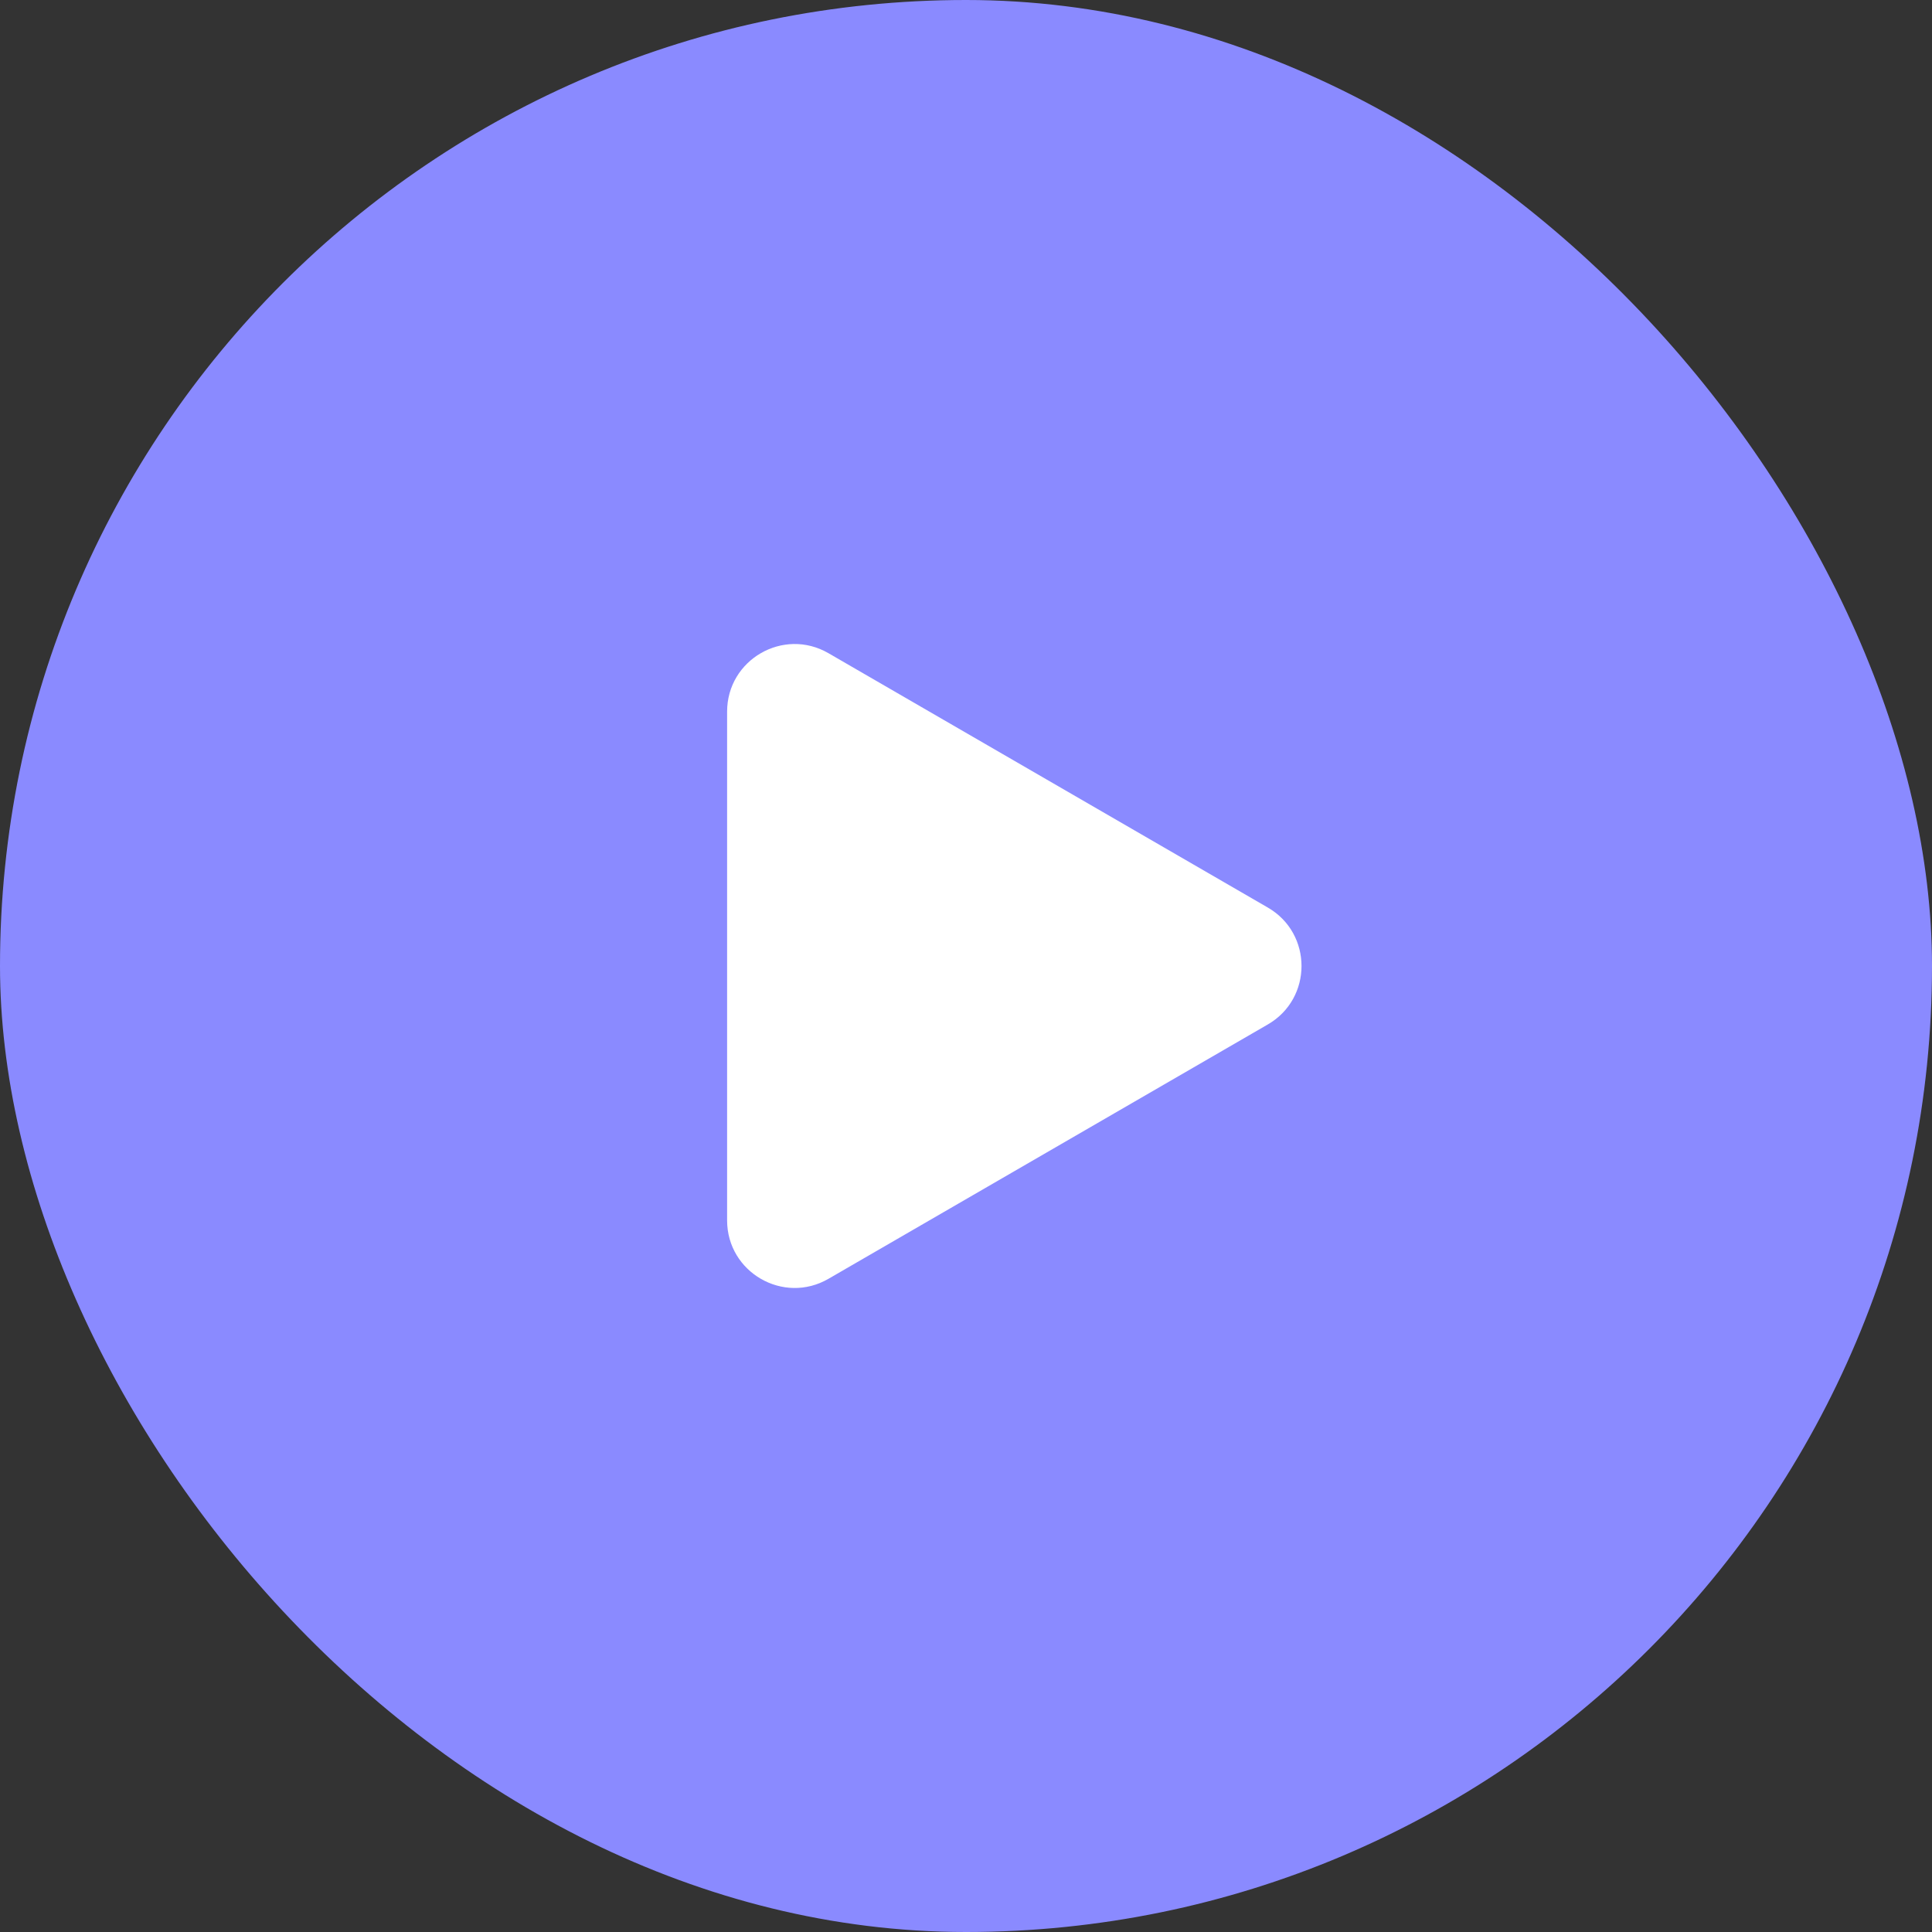
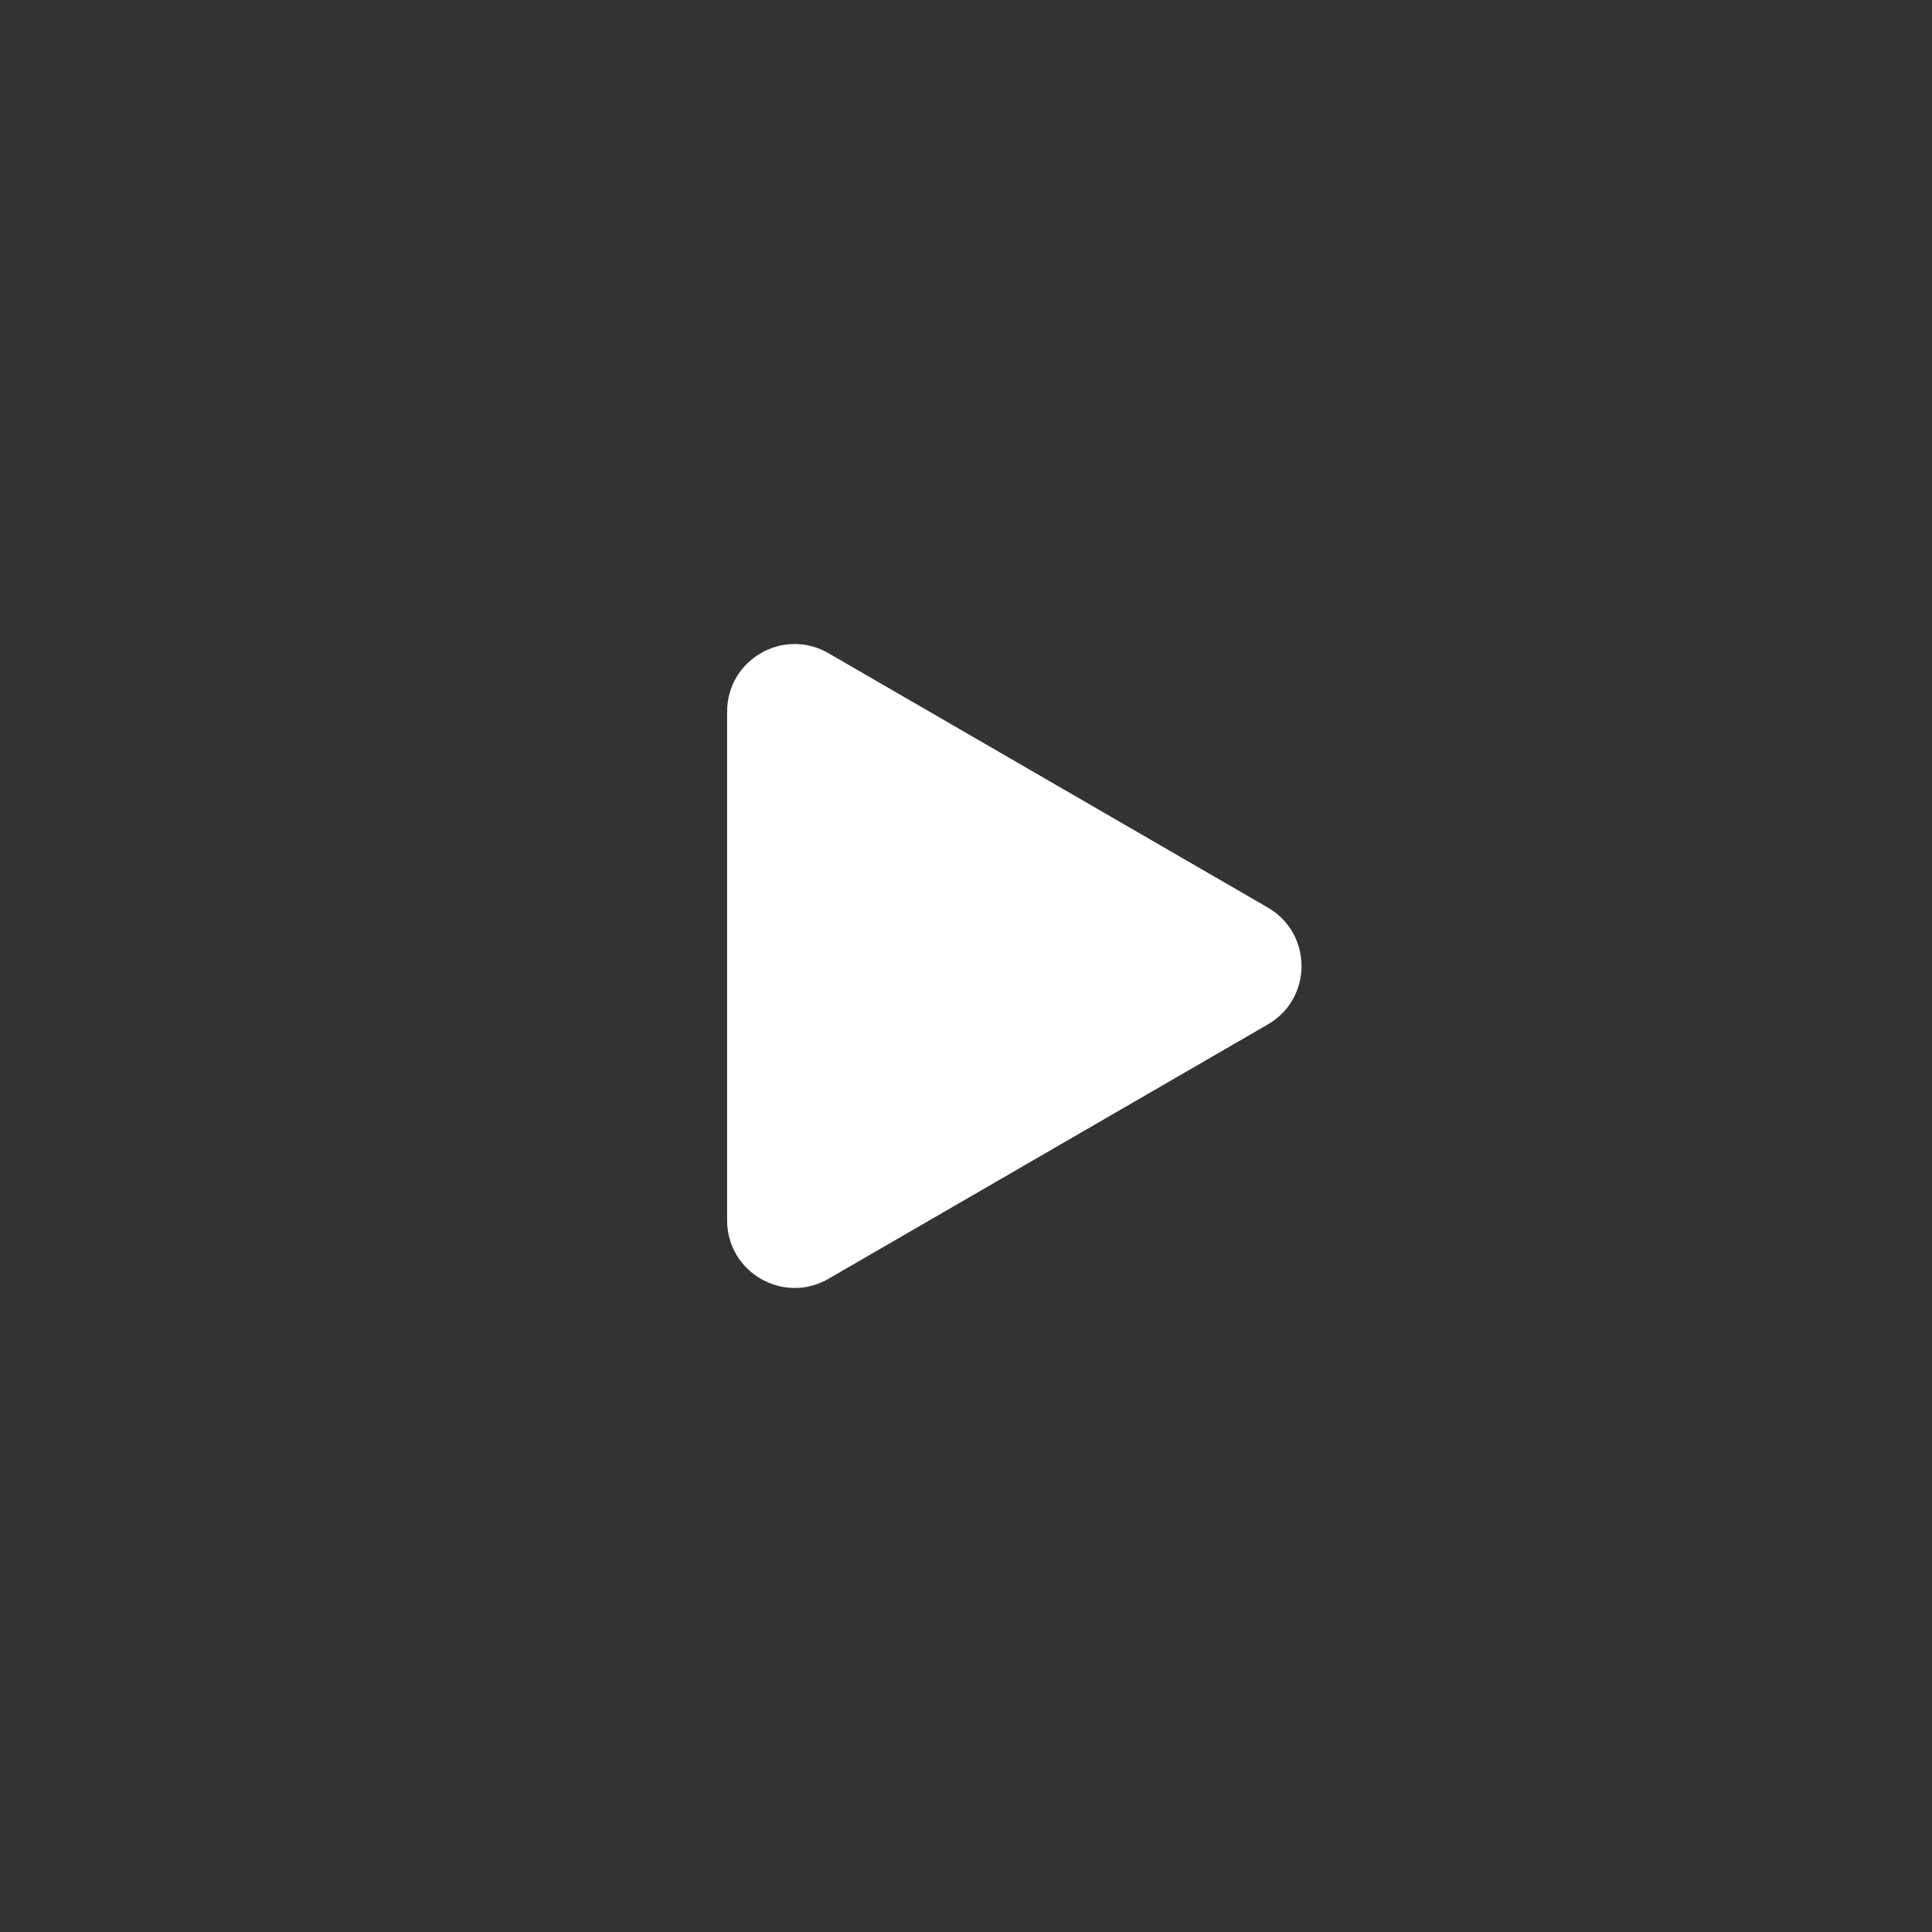
<svg xmlns="http://www.w3.org/2000/svg" width="40" height="40" viewBox="0 0 40 40" fill="none">
  <rect x="0" y="0" width="40" height="40" fill="#333333" stroke="none" />
-   <rect width="40" height="40" rx="20" fill="#8A8AFF" />
  <path d="M26.249 18.79C27.179 19.328 27.179 20.672 26.249 21.21L17.153 26.476C16.221 27.016 15.054 26.343 15.054 25.266L15.054 14.734C15.054 13.656 16.221 12.984 17.153 13.524L26.249 18.79Z" fill="white" />
</svg>